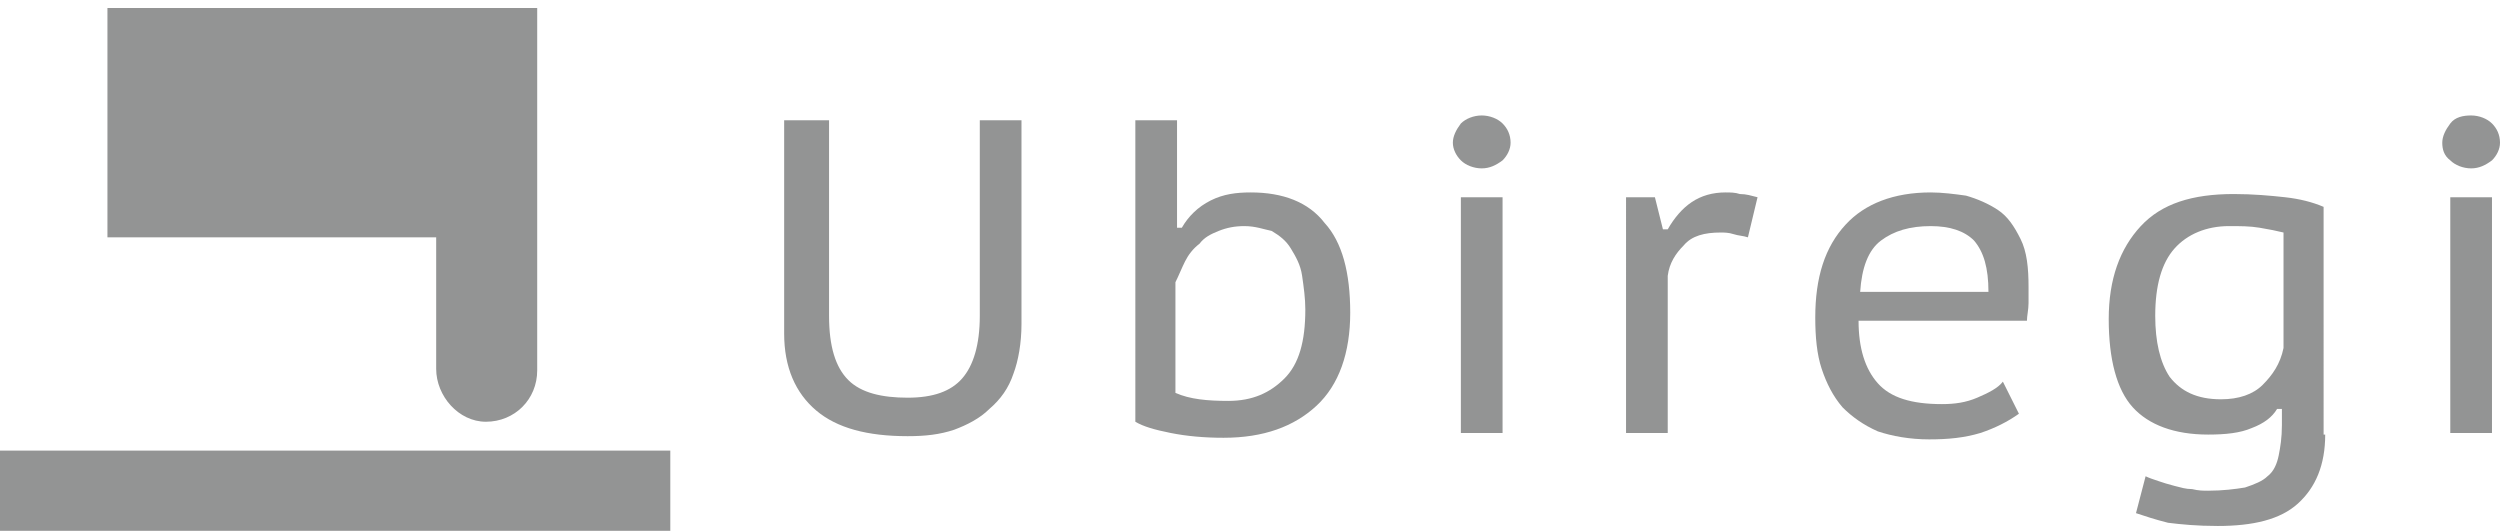
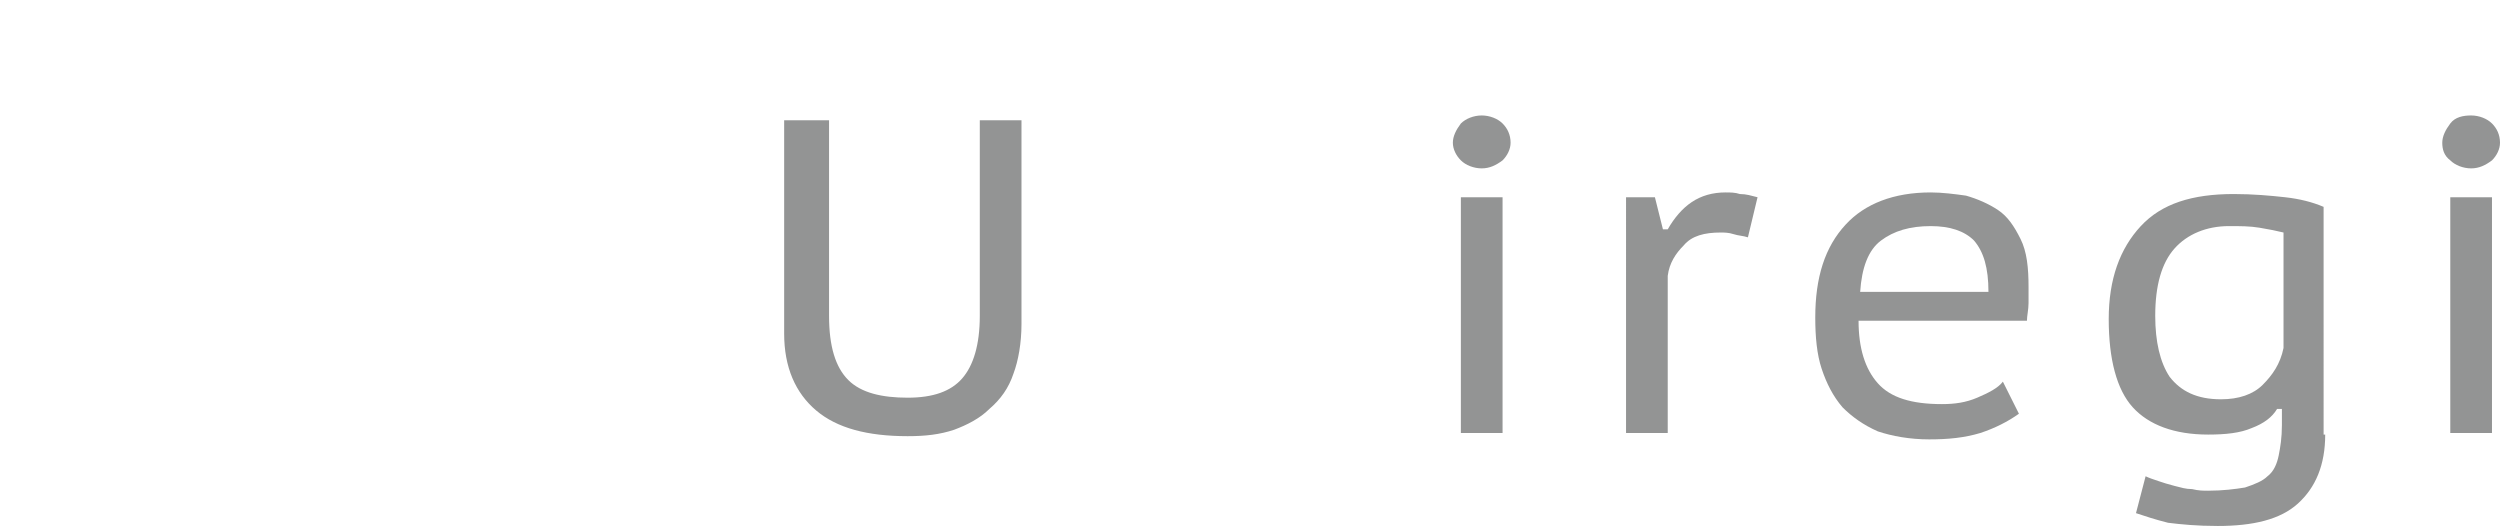
<svg xmlns="http://www.w3.org/2000/svg" version="1.1" id="レイヤー_1" x="0px" y="0px" viewBox="0 0 155.9 33.1" style="enable-background:new 0 0 155.9 33.1;" xml:space="preserve">
  <style type="text/css">
	.st0{fill:#939494;}
</style>
-   <path class="st0" d="M6.7,0.5v14.3h20.5V23c0,1.7,1.4,3.3,3.1,3.3c1.8,0,3.2-1.4,3.2-3.2v-8.4V0.5H6.7z" />
-   <rect x="0" y="28.1" class="st0" width="41.8" height="5.4" />
  <path class="st0" d="M61.1,7.5h2.6v12.7c0,1.2-0.2,2.3-0.5,3.1c-0.3,0.9-0.8,1.6-1.5,2.2c-0.6,0.6-1.4,1-2.2,1.3  c-0.9,0.3-1.8,0.4-2.9,0.4c-2.5,0-4.4-0.5-5.7-1.6c-1.3-1.1-2-2.7-2-4.8V7.5h2.8v12.2c0,1.9,0.4,3.2,1.2,4s2.1,1.1,3.7,1.1  c1.6,0,2.7-0.4,3.4-1.2c0.7-0.8,1.1-2.1,1.1-3.9V7.5z" />
-   <path class="st0" d="M70.8,7.5h2.6v6.7h0.3c0.4-0.7,1-1.3,1.8-1.7c0.8-0.4,1.6-0.5,2.5-0.5c2,0,3.6,0.6,4.6,1.9  c1.1,1.2,1.6,3.1,1.6,5.6c0,2.5-0.7,4.5-2.1,5.8c-1.4,1.3-3.3,2-5.8,2c-1.2,0-2.3-0.1-3.3-0.3c-1-0.2-1.7-0.4-2.2-0.7V7.5z   M77.6,14.1c-0.6,0-1.1,0.1-1.6,0.3c-0.5,0.2-0.9,0.4-1.2,0.8c-0.4,0.3-0.7,0.7-0.9,1.1c-0.2,0.4-0.4,0.9-0.6,1.3v6.9  c0.9,0.4,2,0.5,3.3,0.5c1.5,0,2.6-0.5,3.5-1.4c0.9-0.9,1.3-2.3,1.3-4.3c0-0.7-0.1-1.4-0.2-2.1s-0.4-1.2-0.7-1.7  c-0.3-0.5-0.7-0.8-1.2-1.1C78.8,14.3,78.3,14.1,77.6,14.1" />
  <path class="st0" d="M90.6,8.9c0-0.4,0.2-0.8,0.5-1.2c0.3-0.3,0.8-0.5,1.3-0.5c0.5,0,1,0.2,1.3,0.5s0.5,0.7,0.5,1.2  c0,0.4-0.2,0.8-0.5,1.1c-0.4,0.3-0.8,0.5-1.3,0.5c-0.5,0-1-0.2-1.3-0.5C90.8,9.7,90.6,9.3,90.6,8.9 M91.1,12.3h2.6V27h-2.6V12.3z" />
  <path class="st0" d="M109,14.8c-0.3-0.1-0.6-0.1-0.9-0.2c-0.3-0.1-0.6-0.1-0.8-0.1c-1,0-1.8,0.2-2.3,0.8c-0.5,0.5-0.9,1.1-1,1.9V27  h-2.6V12.3h1.8l0.5,2h0.3c0.4-0.7,0.9-1.3,1.5-1.7c0.6-0.4,1.3-0.6,2.1-0.6c0.3,0,0.6,0,0.9,0.1c0.4,0,0.7,0.1,1.1,0.2L109,14.8z" />
  <path class="st0" d="M125.9,25.8c-0.7,0.5-1.5,0.9-2.4,1.2c-1,0.3-2,0.4-3.2,0.4c-1.2,0-2.3-0.2-3.2-0.5c-0.9-0.4-1.6-0.9-2.2-1.5  c-0.6-0.7-1-1.5-1.3-2.4c-0.3-0.9-0.4-2-0.4-3.2c0-2.5,0.6-4.4,1.9-5.8c1.2-1.3,3-2,5.3-2c0.7,0,1.5,0.1,2.2,0.2  c0.7,0.2,1.4,0.5,2,0.9c0.6,0.4,1,1,1.4,1.8c0.4,0.8,0.5,1.8,0.5,3c0,0.3,0,0.6,0,1c0,0.4-0.1,0.8-0.1,1.1h-10.5  c0,1.7,0.4,3,1.2,3.9c0.8,0.9,2.1,1.3,4,1.3c0.8,0,1.5-0.1,2.2-0.4c0.7-0.3,1.3-0.6,1.6-1L125.9,25.8z M124,18.2  c0-1.5-0.3-2.5-0.9-3.2c-0.6-0.6-1.5-0.9-2.7-0.9c-1.3,0-2.3,0.3-3.1,0.9c-0.8,0.6-1.2,1.7-1.3,3.2H124z" />
  <path class="st0" d="M145,27.1c0,1.9-0.6,3.3-1.7,4.3s-2.8,1.4-5,1.4c-1.3,0-2.3-0.1-3.1-0.2c-0.8-0.2-1.4-0.4-2-0.6l0.6-2.3  c0.2,0.1,0.5,0.2,0.8,0.3s0.6,0.2,1,0.3c0.4,0.1,0.7,0.2,1.1,0.2c0.4,0.1,0.7,0.1,1,0.1c0.9,0,1.7-0.1,2.3-0.2  c0.6-0.2,1.1-0.4,1.4-0.7c0.4-0.3,0.6-0.8,0.7-1.3c0.1-0.5,0.2-1.1,0.2-1.9v-1h-0.3c-0.3,0.5-0.8,0.9-1.6,1.2  c-0.7,0.3-1.6,0.4-2.7,0.4c-2.1,0-3.7-0.6-4.7-1.7c-1-1.1-1.5-3-1.5-5.5c0-2.5,0.7-4.4,2-5.8c1.3-1.4,3.2-2,5.8-2  c1.2,0,2.3,0.1,3.2,0.2c0.9,0.1,1.7,0.3,2.4,0.6V27.1z M138.5,24.9c1.1,0,2-0.3,2.6-0.9c0.6-0.6,1.1-1.3,1.3-2.3v-7.2  c-0.4-0.1-0.9-0.2-1.5-0.3c-0.6-0.1-1.2-0.1-1.9-0.1c-1.4,0-2.6,0.5-3.4,1.4c-0.8,0.9-1.2,2.3-1.2,4.2c0,1.6,0.3,2.9,0.9,3.8  C136,24.4,137,24.9,138.5,24.9" />
  <path class="st0" d="M152.3,8.9c0-0.4,0.2-0.8,0.5-1.2s0.8-0.5,1.3-0.5c0.5,0,1,0.2,1.3,0.5s0.5,0.7,0.5,1.2c0,0.4-0.2,0.8-0.5,1.1  c-0.4,0.3-0.8,0.5-1.3,0.5c-0.5,0-1-0.2-1.3-0.5C152.4,9.7,152.3,9.3,152.3,8.9 M152.8,12.3h2.6V27h-2.6V12.3z" />
</svg>